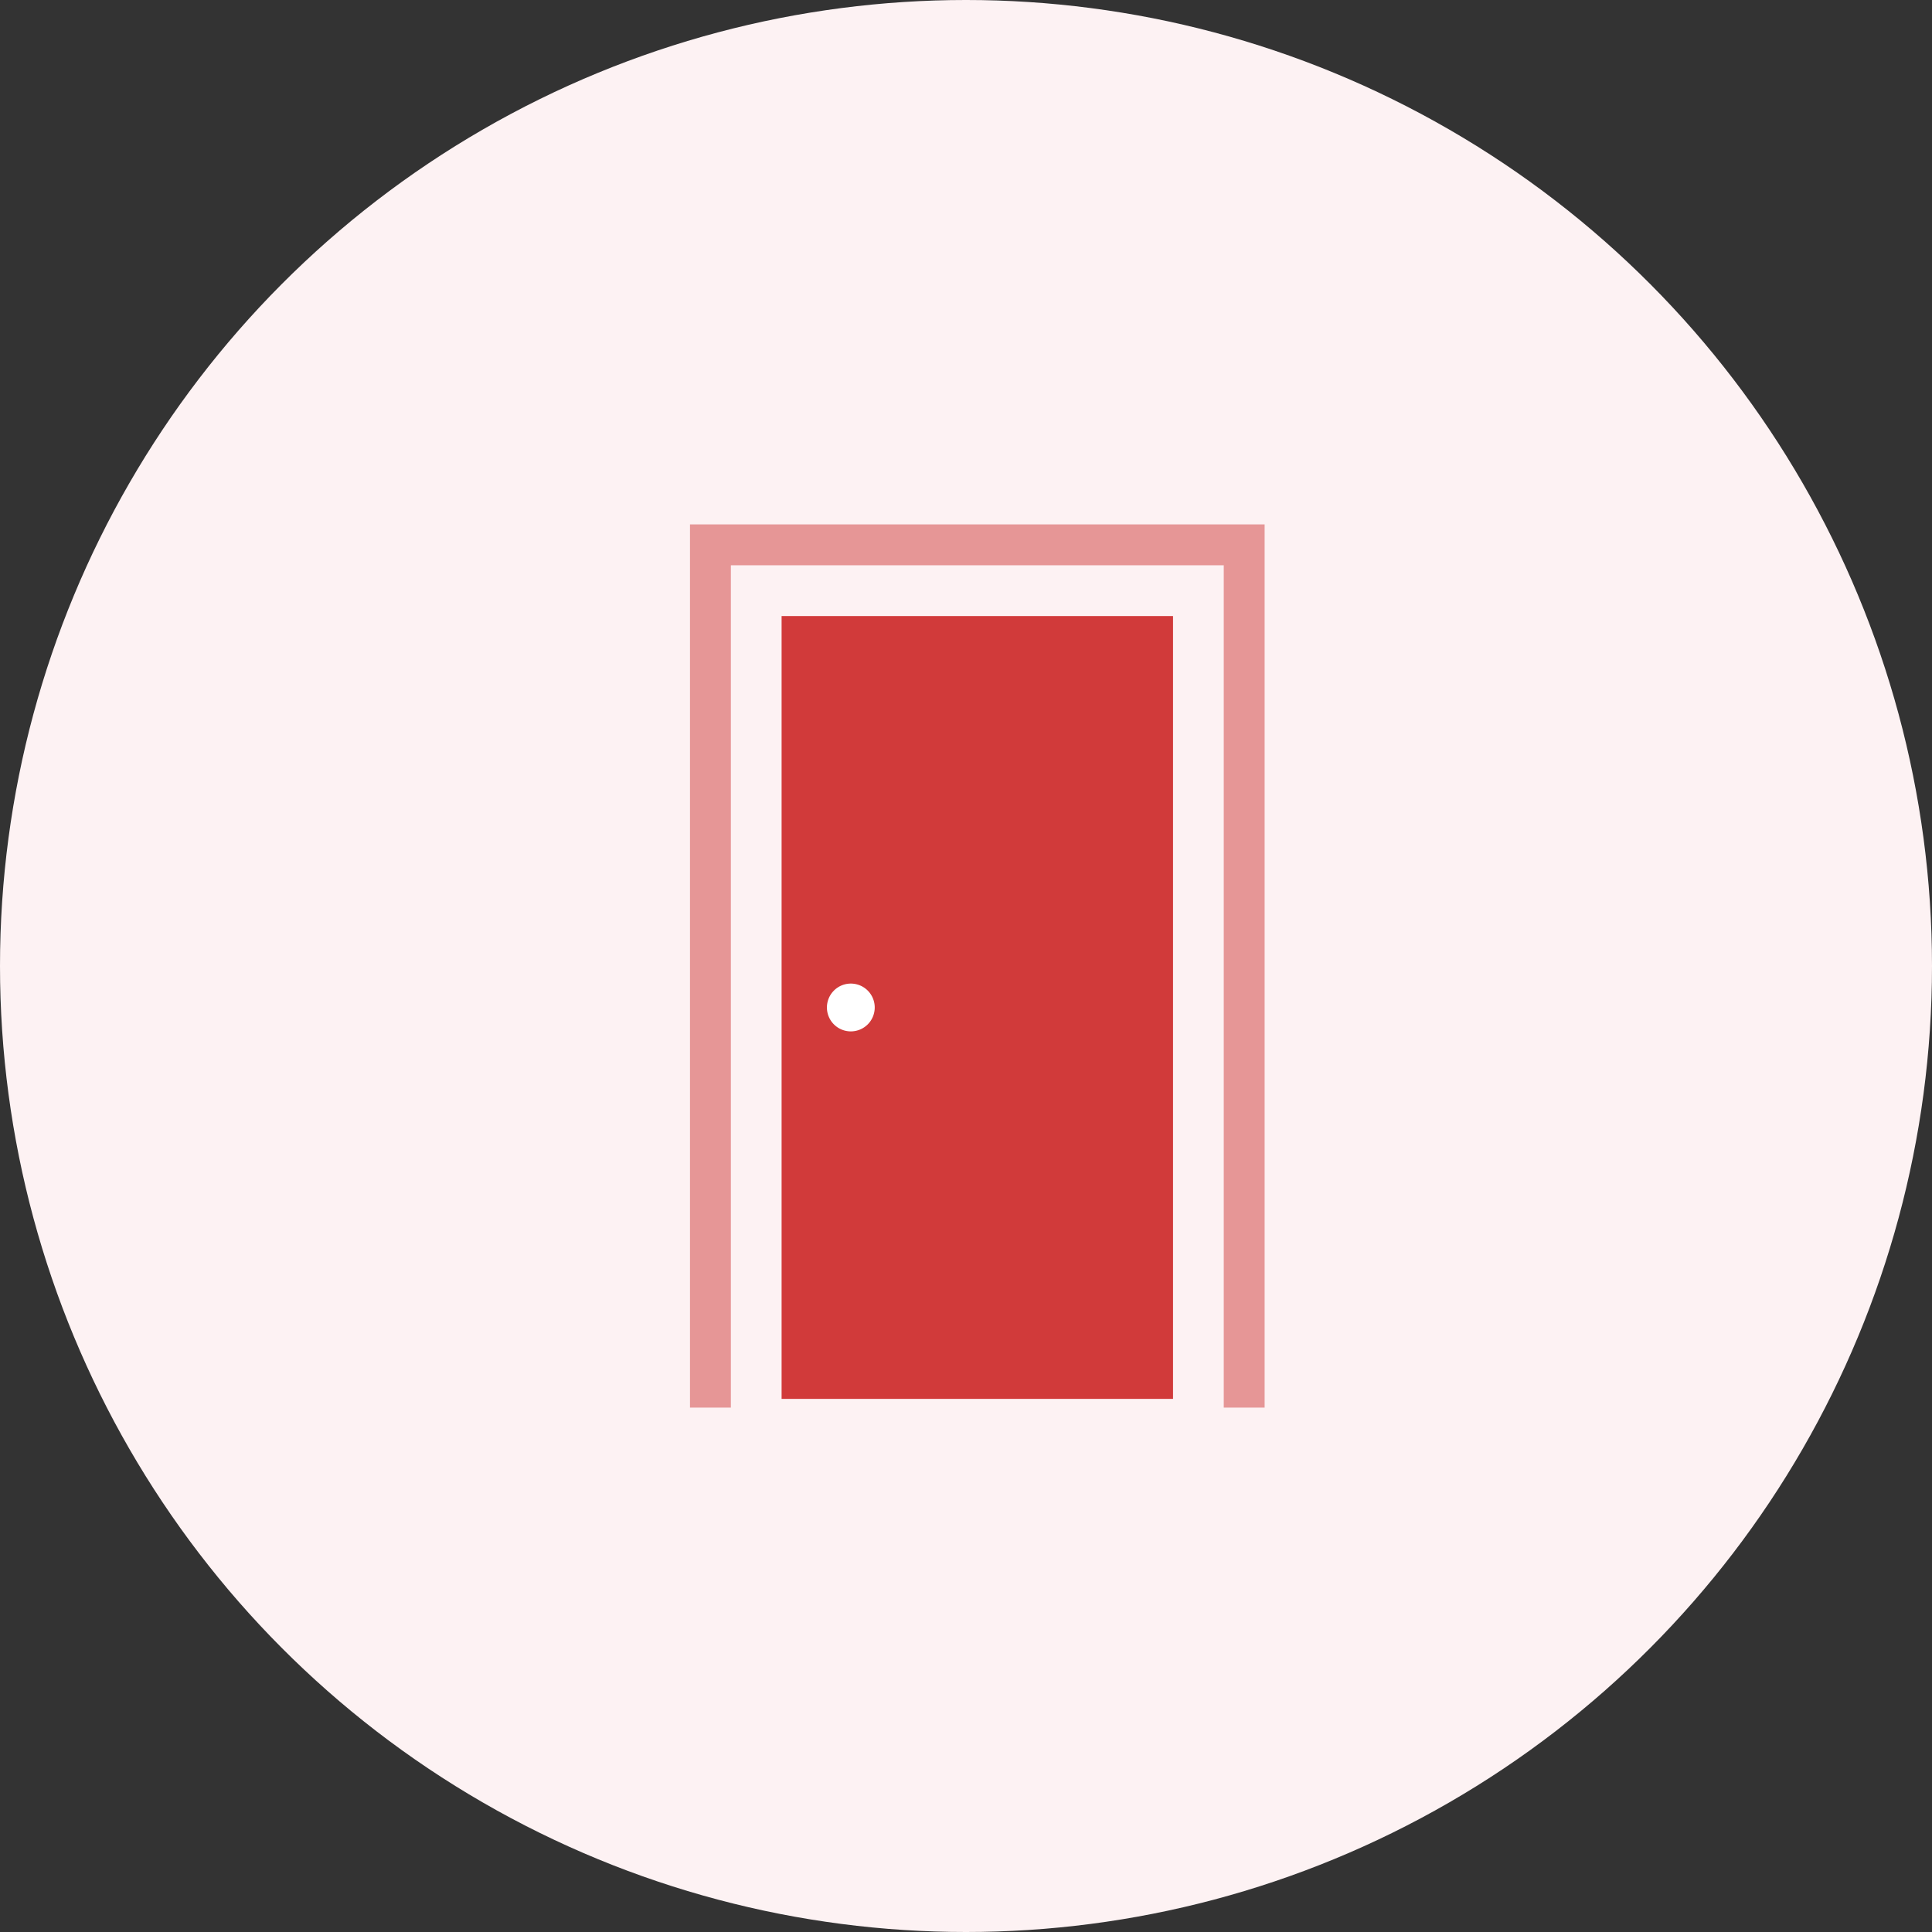
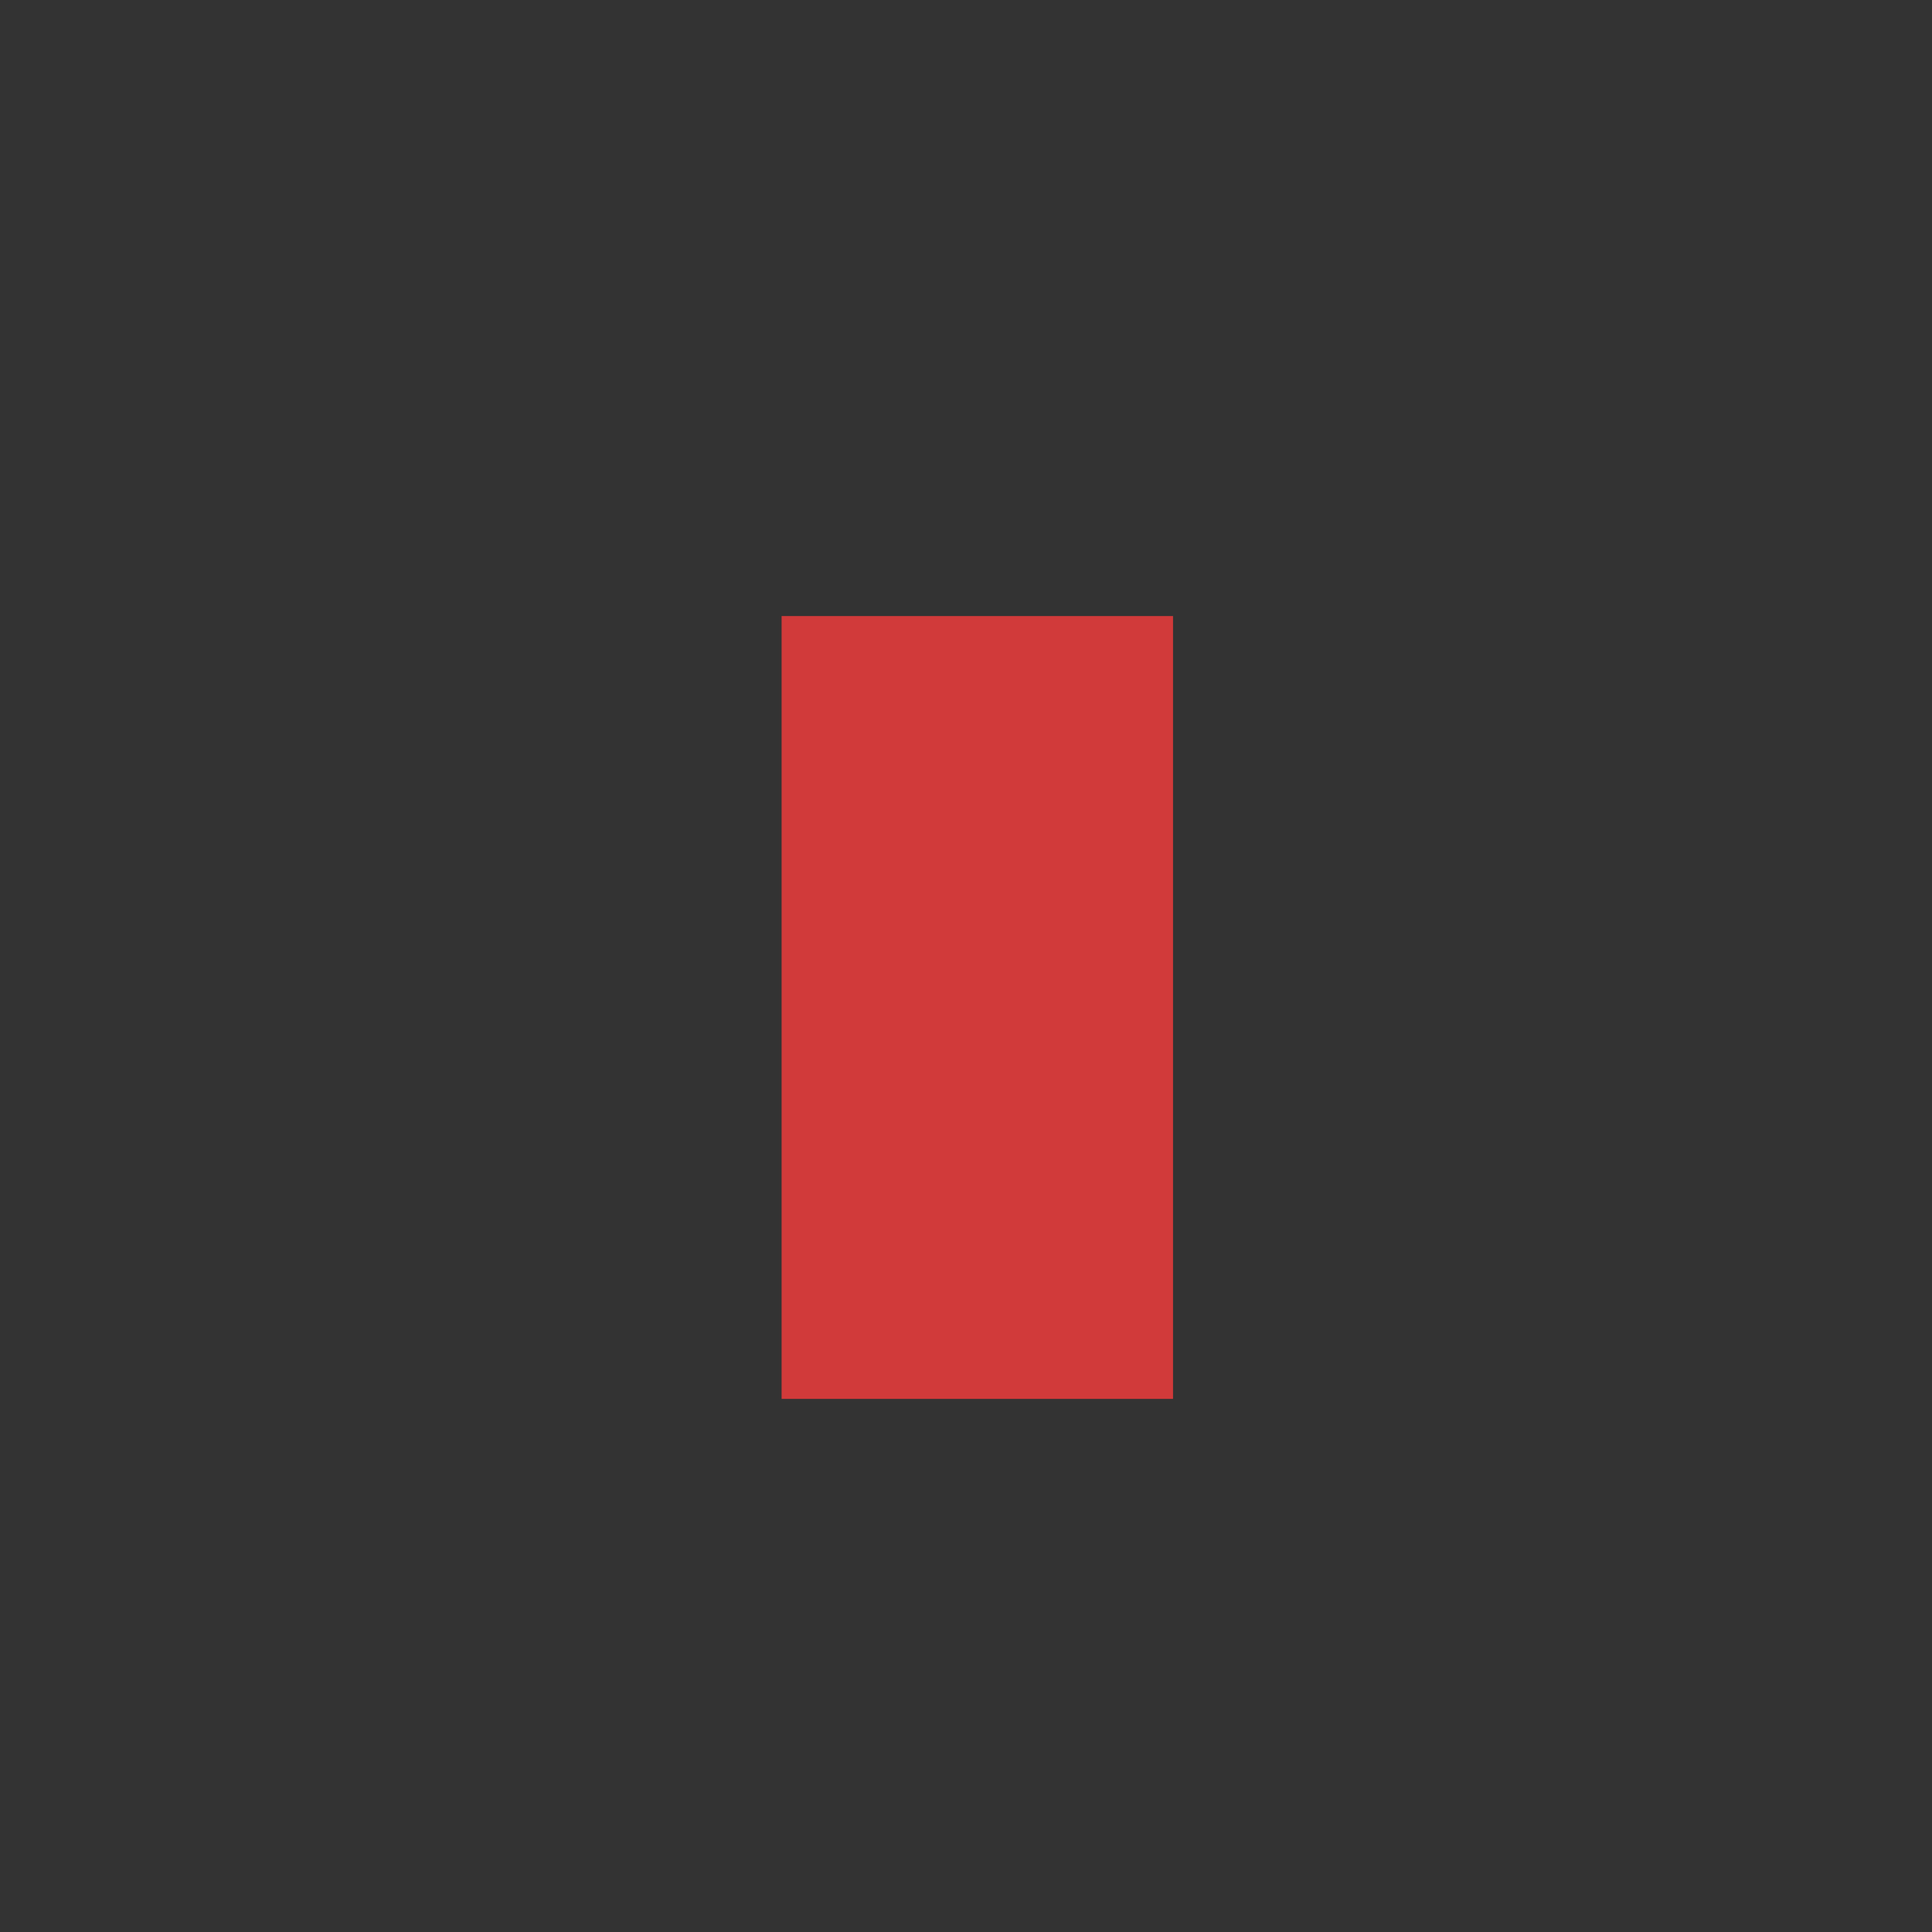
<svg xmlns="http://www.w3.org/2000/svg" width="70" height="70" viewBox="0 0 70 70">
  <rect x="0" y="0" width="70" height="70" fill="#333333" stroke="none" />
  <g id="Group_5" data-name="Group 5" transform="translate(-988 -406)">
-     <circle id="bg_white" cx="35" cy="35" r="35" transform="translate(988 406)" fill="#fdf2f3" />
    <g id="icn" transform="translate(1013 425)">
      <rect id="Rectangle_7" data-name="Rectangle 7" width="14.182" height="28.363" transform="translate(3.319 3.321)" fill="#d13a3a" />
-       <path id="Path_19" data-name="Path 19" d="M0,0V32H1.481V1.481H19.339V32h1.481V0Z" fill="#d13a3a" opacity="0.5" />
-       <path id="Path_20" data-name="Path 20" d="M75.958,255.586a.866.866,0,1,1,.866.866.866.866,0,0,1-.866-.866" transform="translate(-70.997 -238.083)" fill="#fff" />
    </g>
  </g>
</svg>